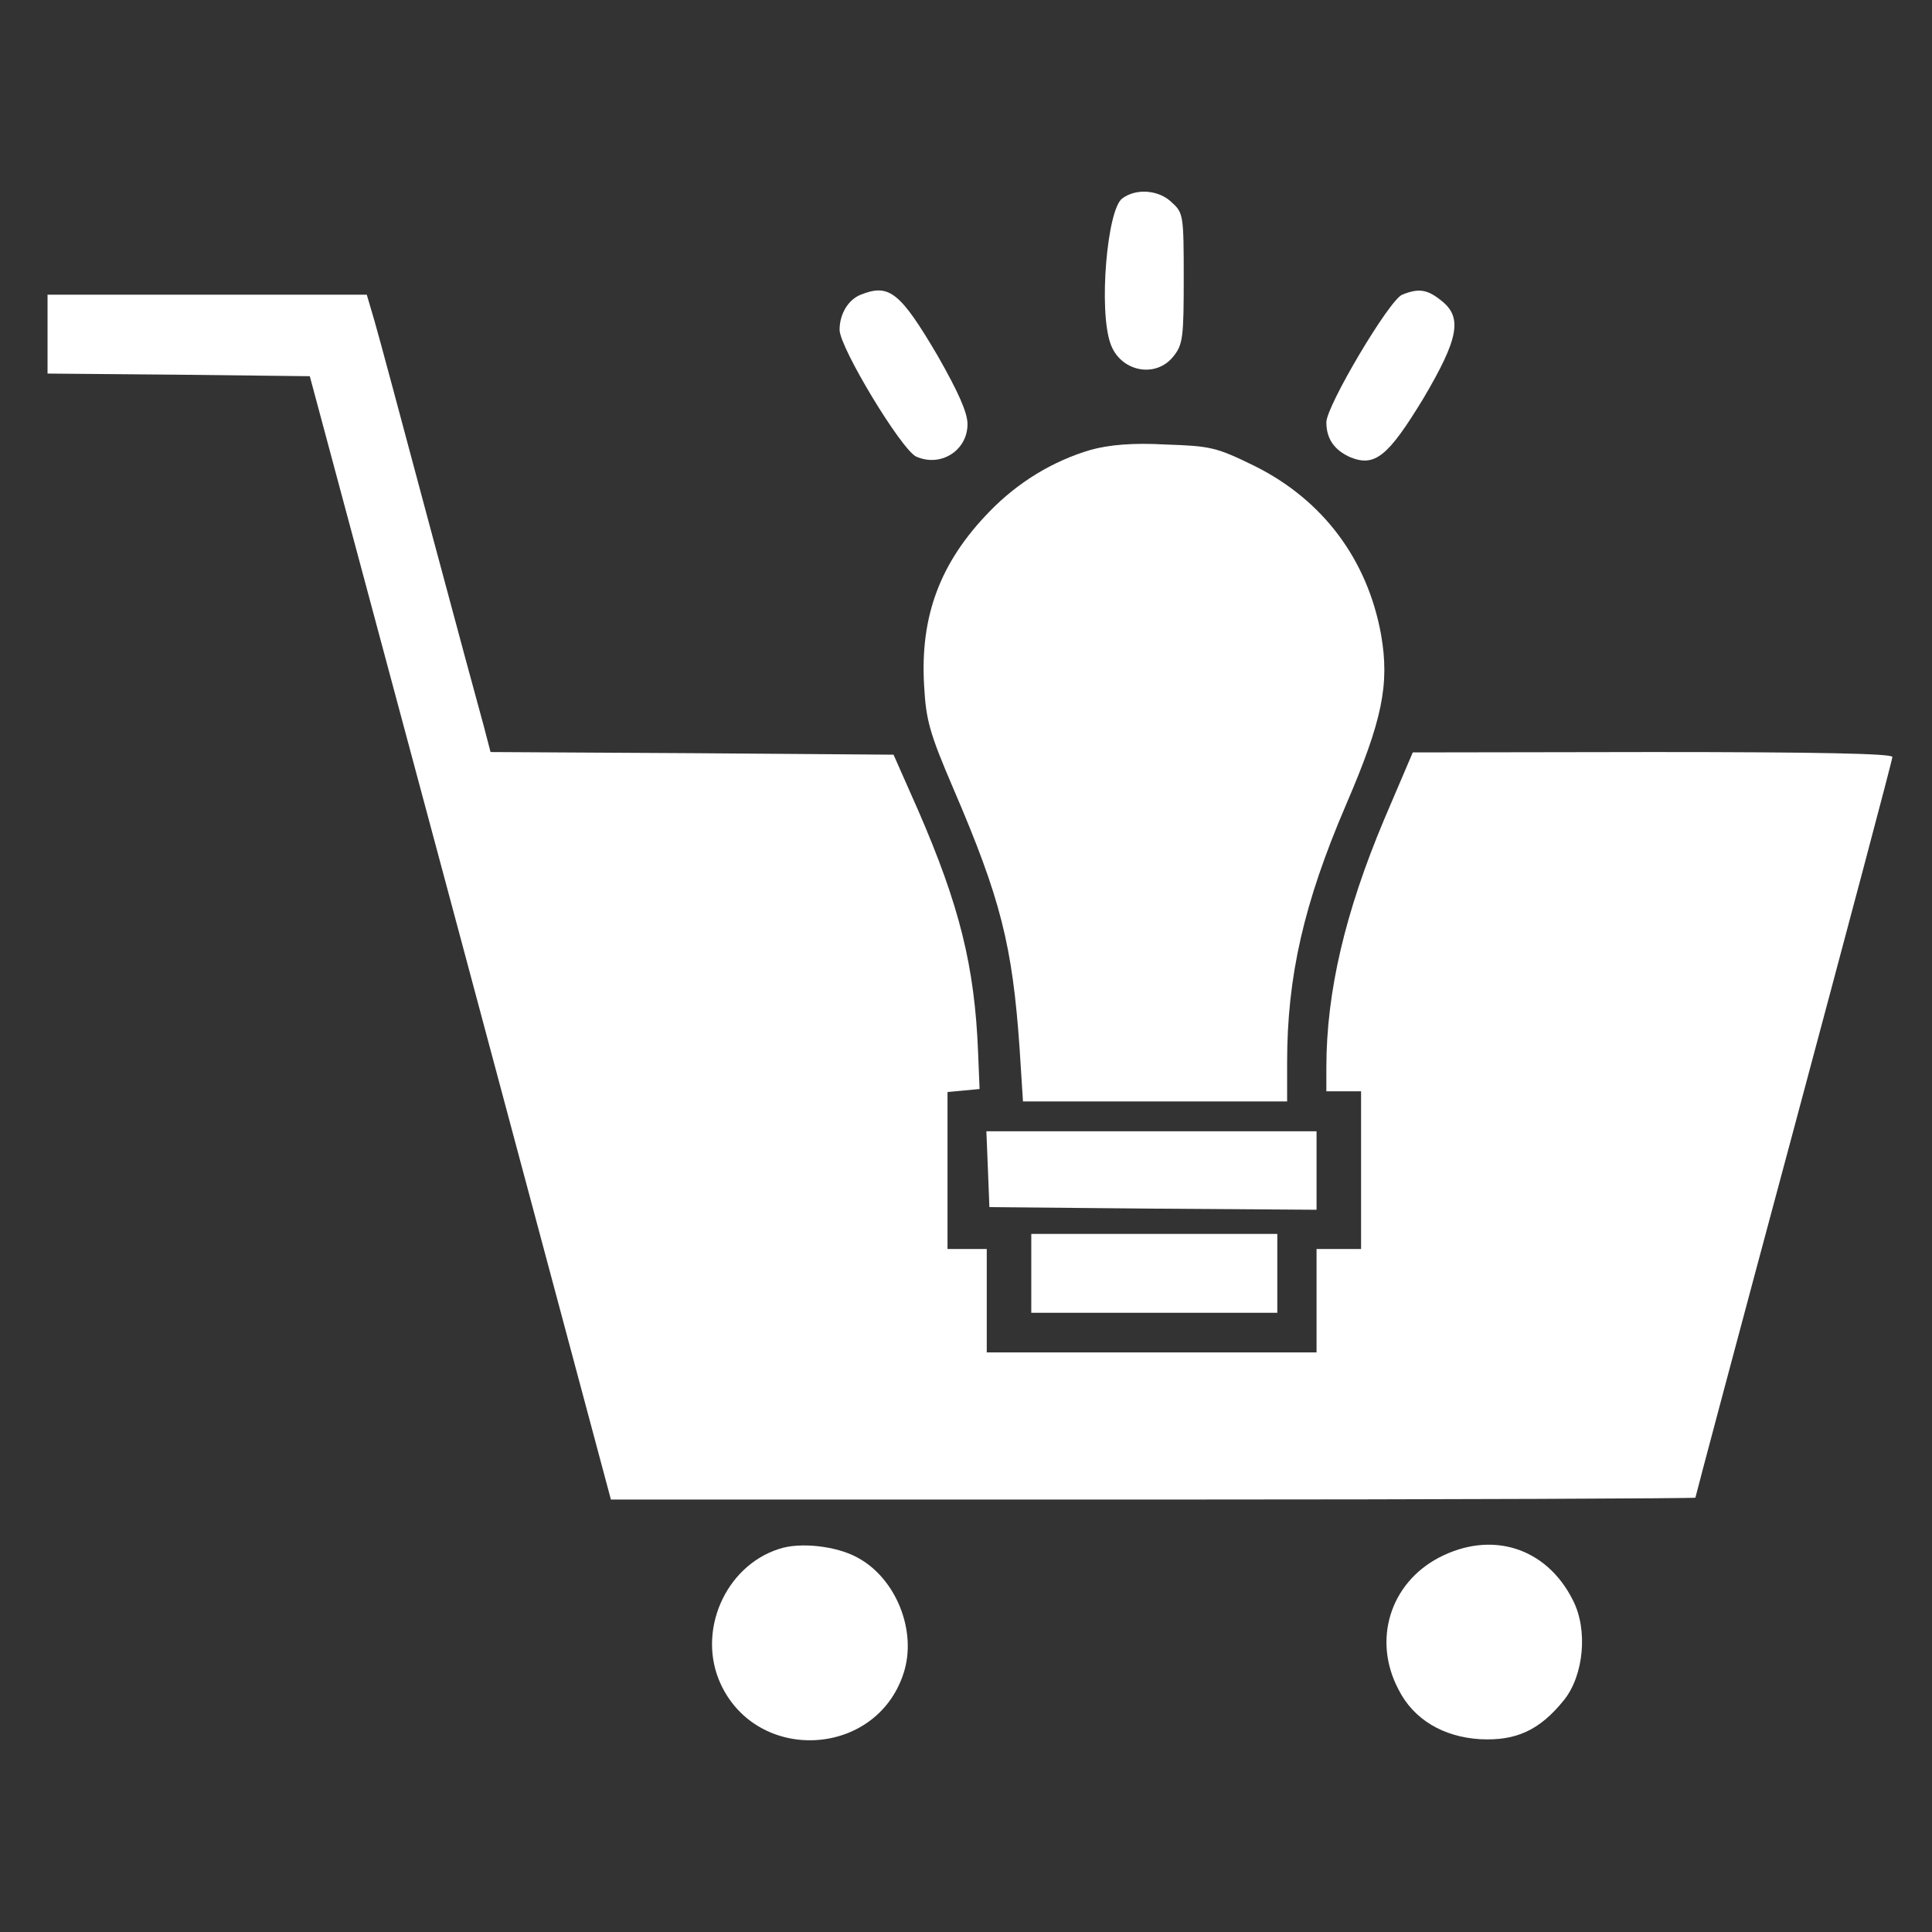
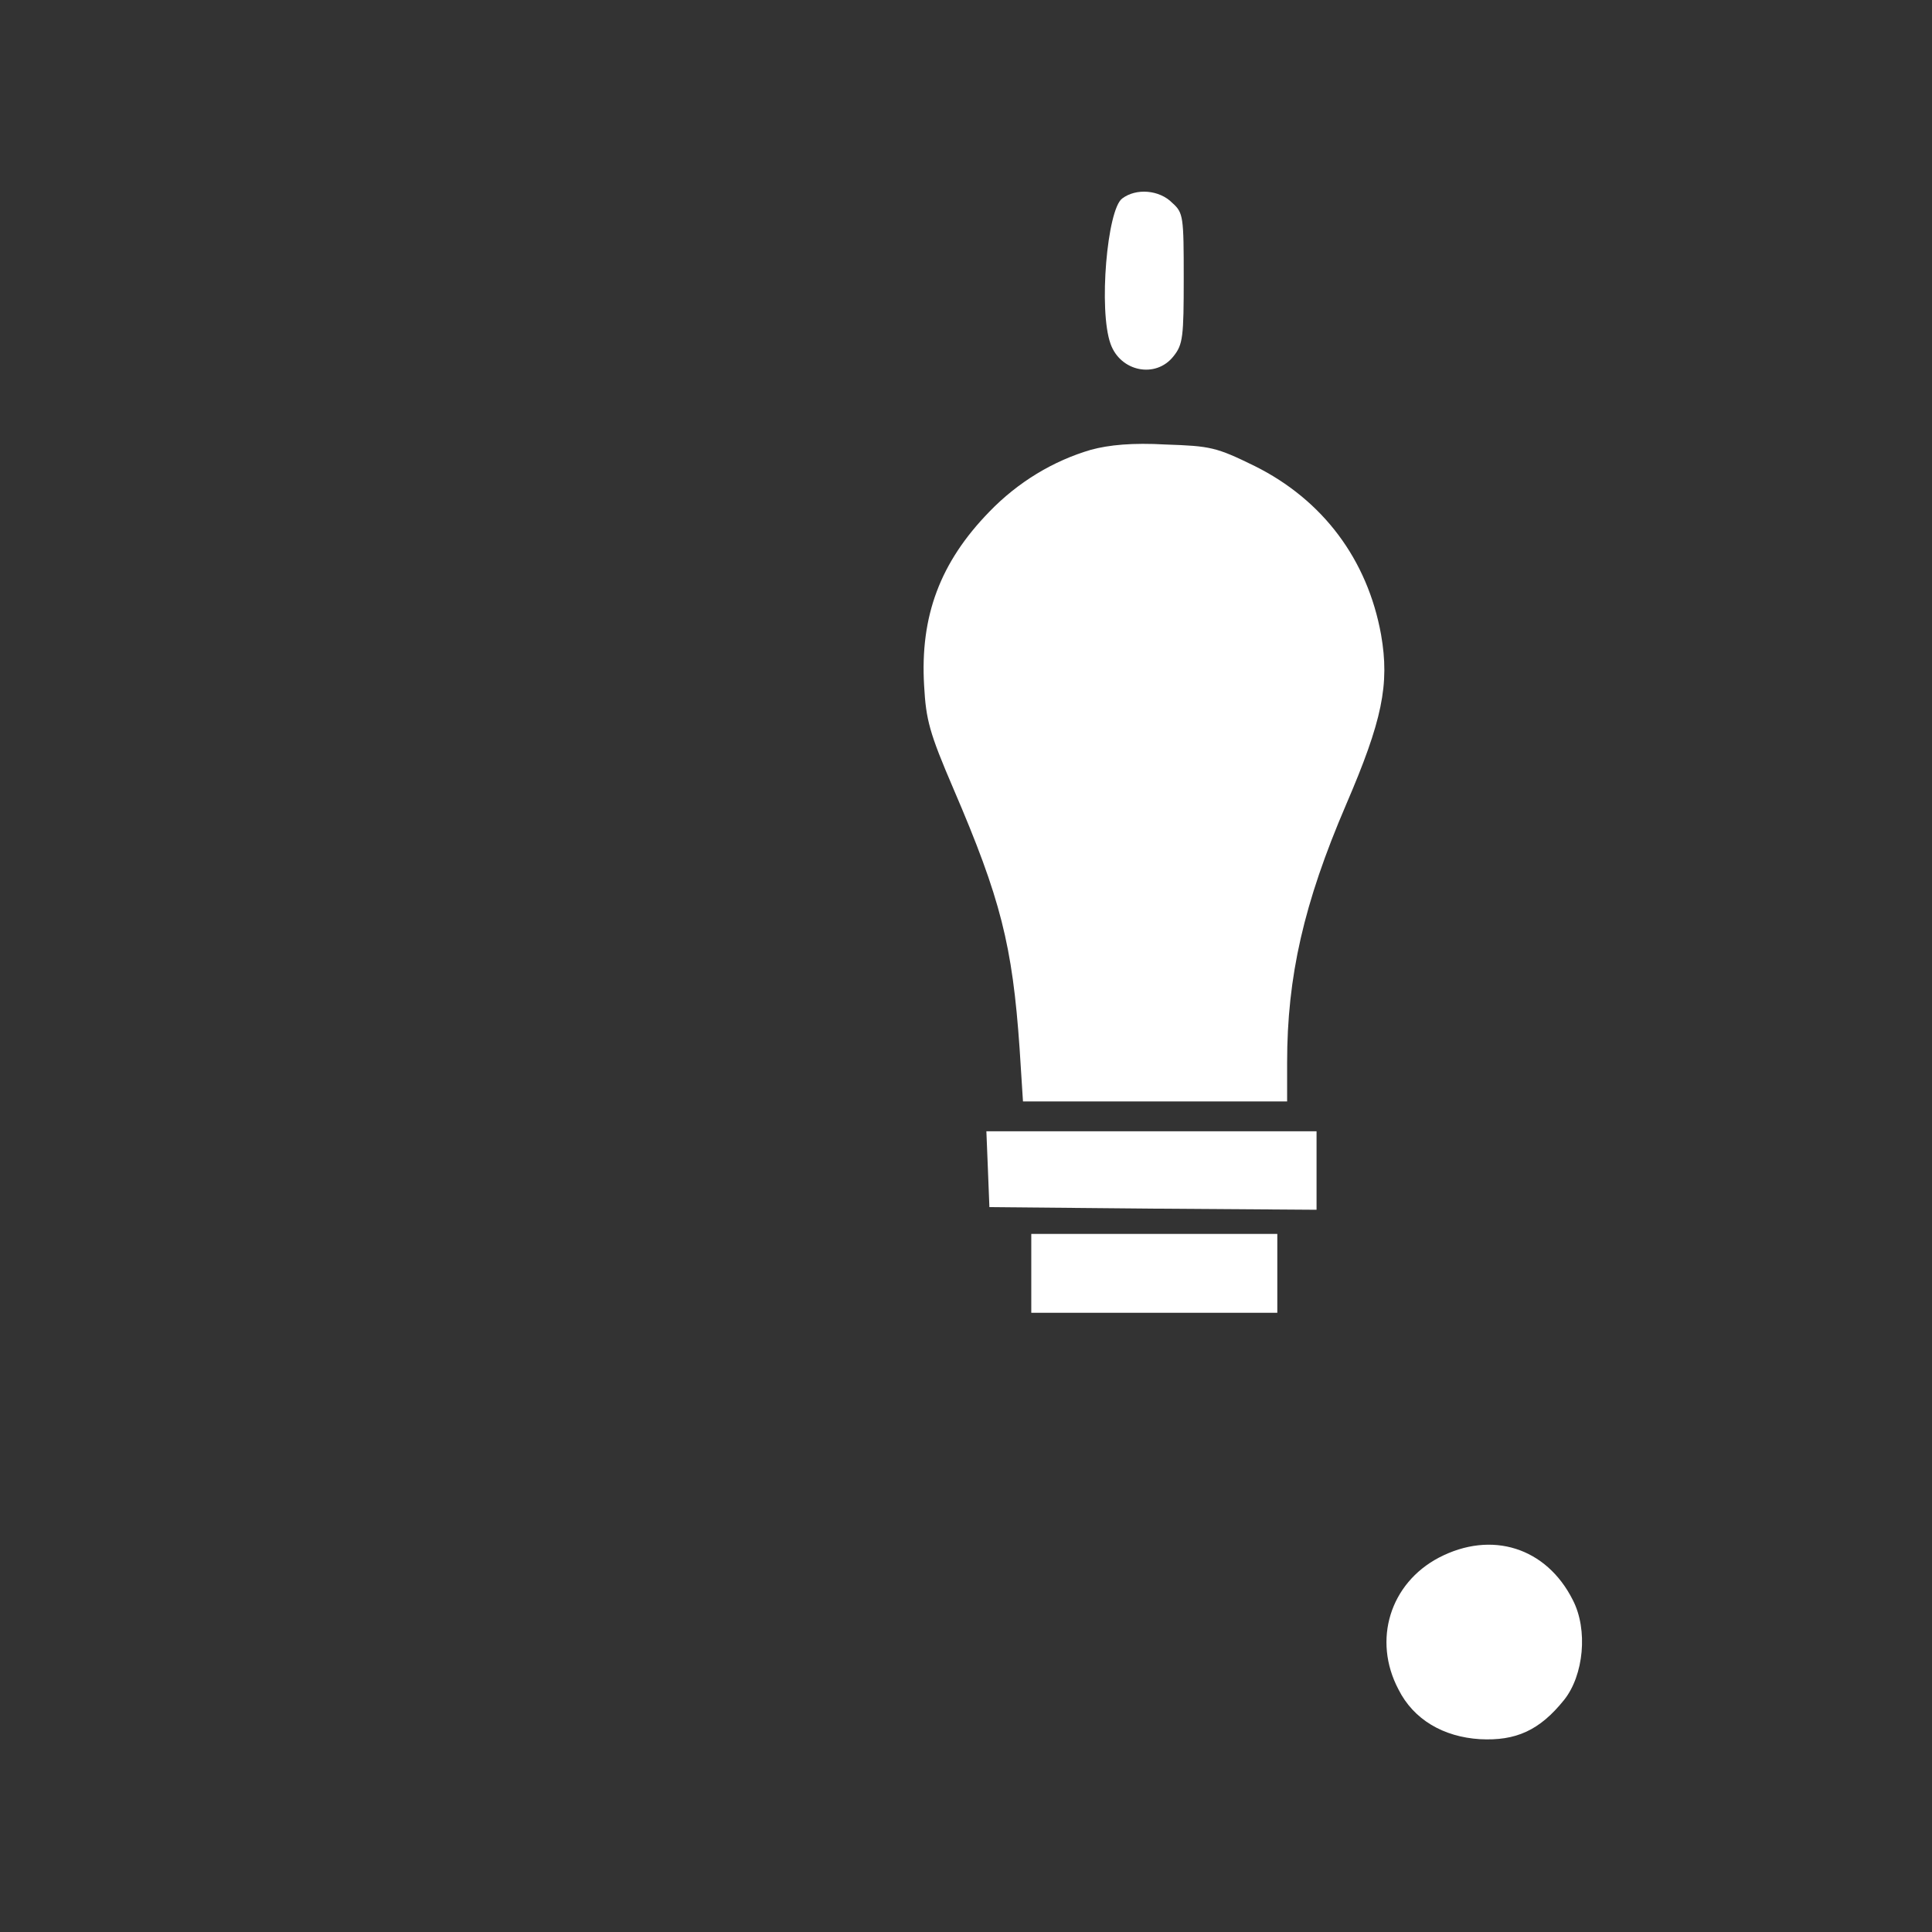
<svg xmlns="http://www.w3.org/2000/svg" version="1.1" id="Layer_1" x="0px" y="0px" viewBox="0 0 512 512" style="enable-background:new 0 0 512 512;" xml:space="preserve">
  <rect x="0" y="0" width="512" height="512" fill="#333333" stroke="none" />
  <style type="text/css">
	.st0{fill:#FFFFFF;}
</style>
  <path class="st0" d="M297.4,52.6c-4,2.9-6.3,29.6-3.1,38.5c2.6,7.4,12,9.3,16.7,3.3c2.5-3.1,2.7-5.2,2.7-20.7  c0-16.3-0.1-17.3-3-19.9C307.3,50.3,301.1,49.8,297.4,52.6z" />
-   <path class="st0" d="M228.1,78.1c-3.3,1.3-5.6,5.1-5.6,9.3c0,4.7,16.4,31.8,20.3,33.6c6.5,2.9,13.6-1.6,13.6-8.6  c0-3.1-2.5-8.6-7.9-18.1C238.5,77.3,235.6,75.1,228.1,78.1z" />
-   <path class="st0" d="M371.6,78.1c-3.4,1.3-20.1,29.5-20.1,33.8c0,4.4,2.1,7.4,6.4,9.3c6.5,2.6,10-0.3,19.3-15.6  c9.4-15.9,10.4-21.5,4.8-25.9C378.3,76.7,376,76.3,371.6,78.1z" />
-   <path class="st0" d="M12.6,88.5V99l34.7,0.3l34.8,0.4L122,248.4l39.9,149h143.6c79.1,0,143.8-0.3,143.8-0.5  c0-0.3,11.7-44.2,26.1-97.8c14.3-53.4,26.1-97.7,26.1-98.5c0-0.9-20.2-1.3-63.5-1.3l-63.6,0.1l-7.6,17.8  c-10.3,24.5-15.3,45.6-15.3,65.7v6.3h4.6h4.6v20.9V331h-5.9h-5.9v13.7v13.7h-43.7h-43.7v-13.7V331h-5.2h-5.2v-20.7v-20.9l4.3-0.4  l4.2-0.4l-0.4-9.8c-0.9-22.7-4.9-38.8-15.9-64.1l-6.5-14.7l-53.4-0.4l-53.4-0.3l-1.8-6.9c-1-3.6-7.6-27.9-14.5-53.7  s-13.4-50.1-14.5-53.8l-2-6.8H55H12.6V88.5z" />
  <path class="st0" d="M289.1,119.2c-9.9,2.9-19.3,8.5-27,16.5c-12.9,13.3-18.3,27.5-17.2,46c0.5,9.1,1.4,12.5,7.8,27.4  c12.5,29.1,15.6,41.4,17.5,68.7l0.9,14.1H306h35.1v-10.3c0-22.8,4.4-42.2,15.6-68.3c9.6-22.3,11.6-31.9,9.3-45.1  c-3.6-19.9-15.4-35.7-33.5-44.7c-10.2-5-11.7-5.3-23.6-5.7C300.1,117.3,293.9,117.9,289.1,119.2z" />
  <path class="st0" d="M261.8,309.7l0.4,10.2l43.4,0.4l43.3,0.3v-10.4v-10.4h-43.7h-43.8L261.8,309.7z" />
  <path class="st0" d="M273.3,337.5v10.4h32.6h32.6v-10.4V327h-32.6h-32.6V337.5z" />
-   <path class="st0" d="M206.4,410.5c-14.3,4.6-21.8,22-15.4,35.8c9.8,21.1,41.1,19.4,48.4-2.7c3.8-11.3-2-25.5-12.3-30.9  C221.6,409.7,211.9,408.6,206.4,410.5z" />
  <path class="st0" d="M381.3,412.8c-12.9,6.8-17.6,21.8-10.7,34.9c4,8,11.9,12.6,21.6,13.2c9.5,0.5,15.8-2.3,22.3-10.4  c5.2-6.5,6.4-18.6,2.3-26.5C409.8,410.1,395.3,405.5,381.3,412.8z" />
</svg>